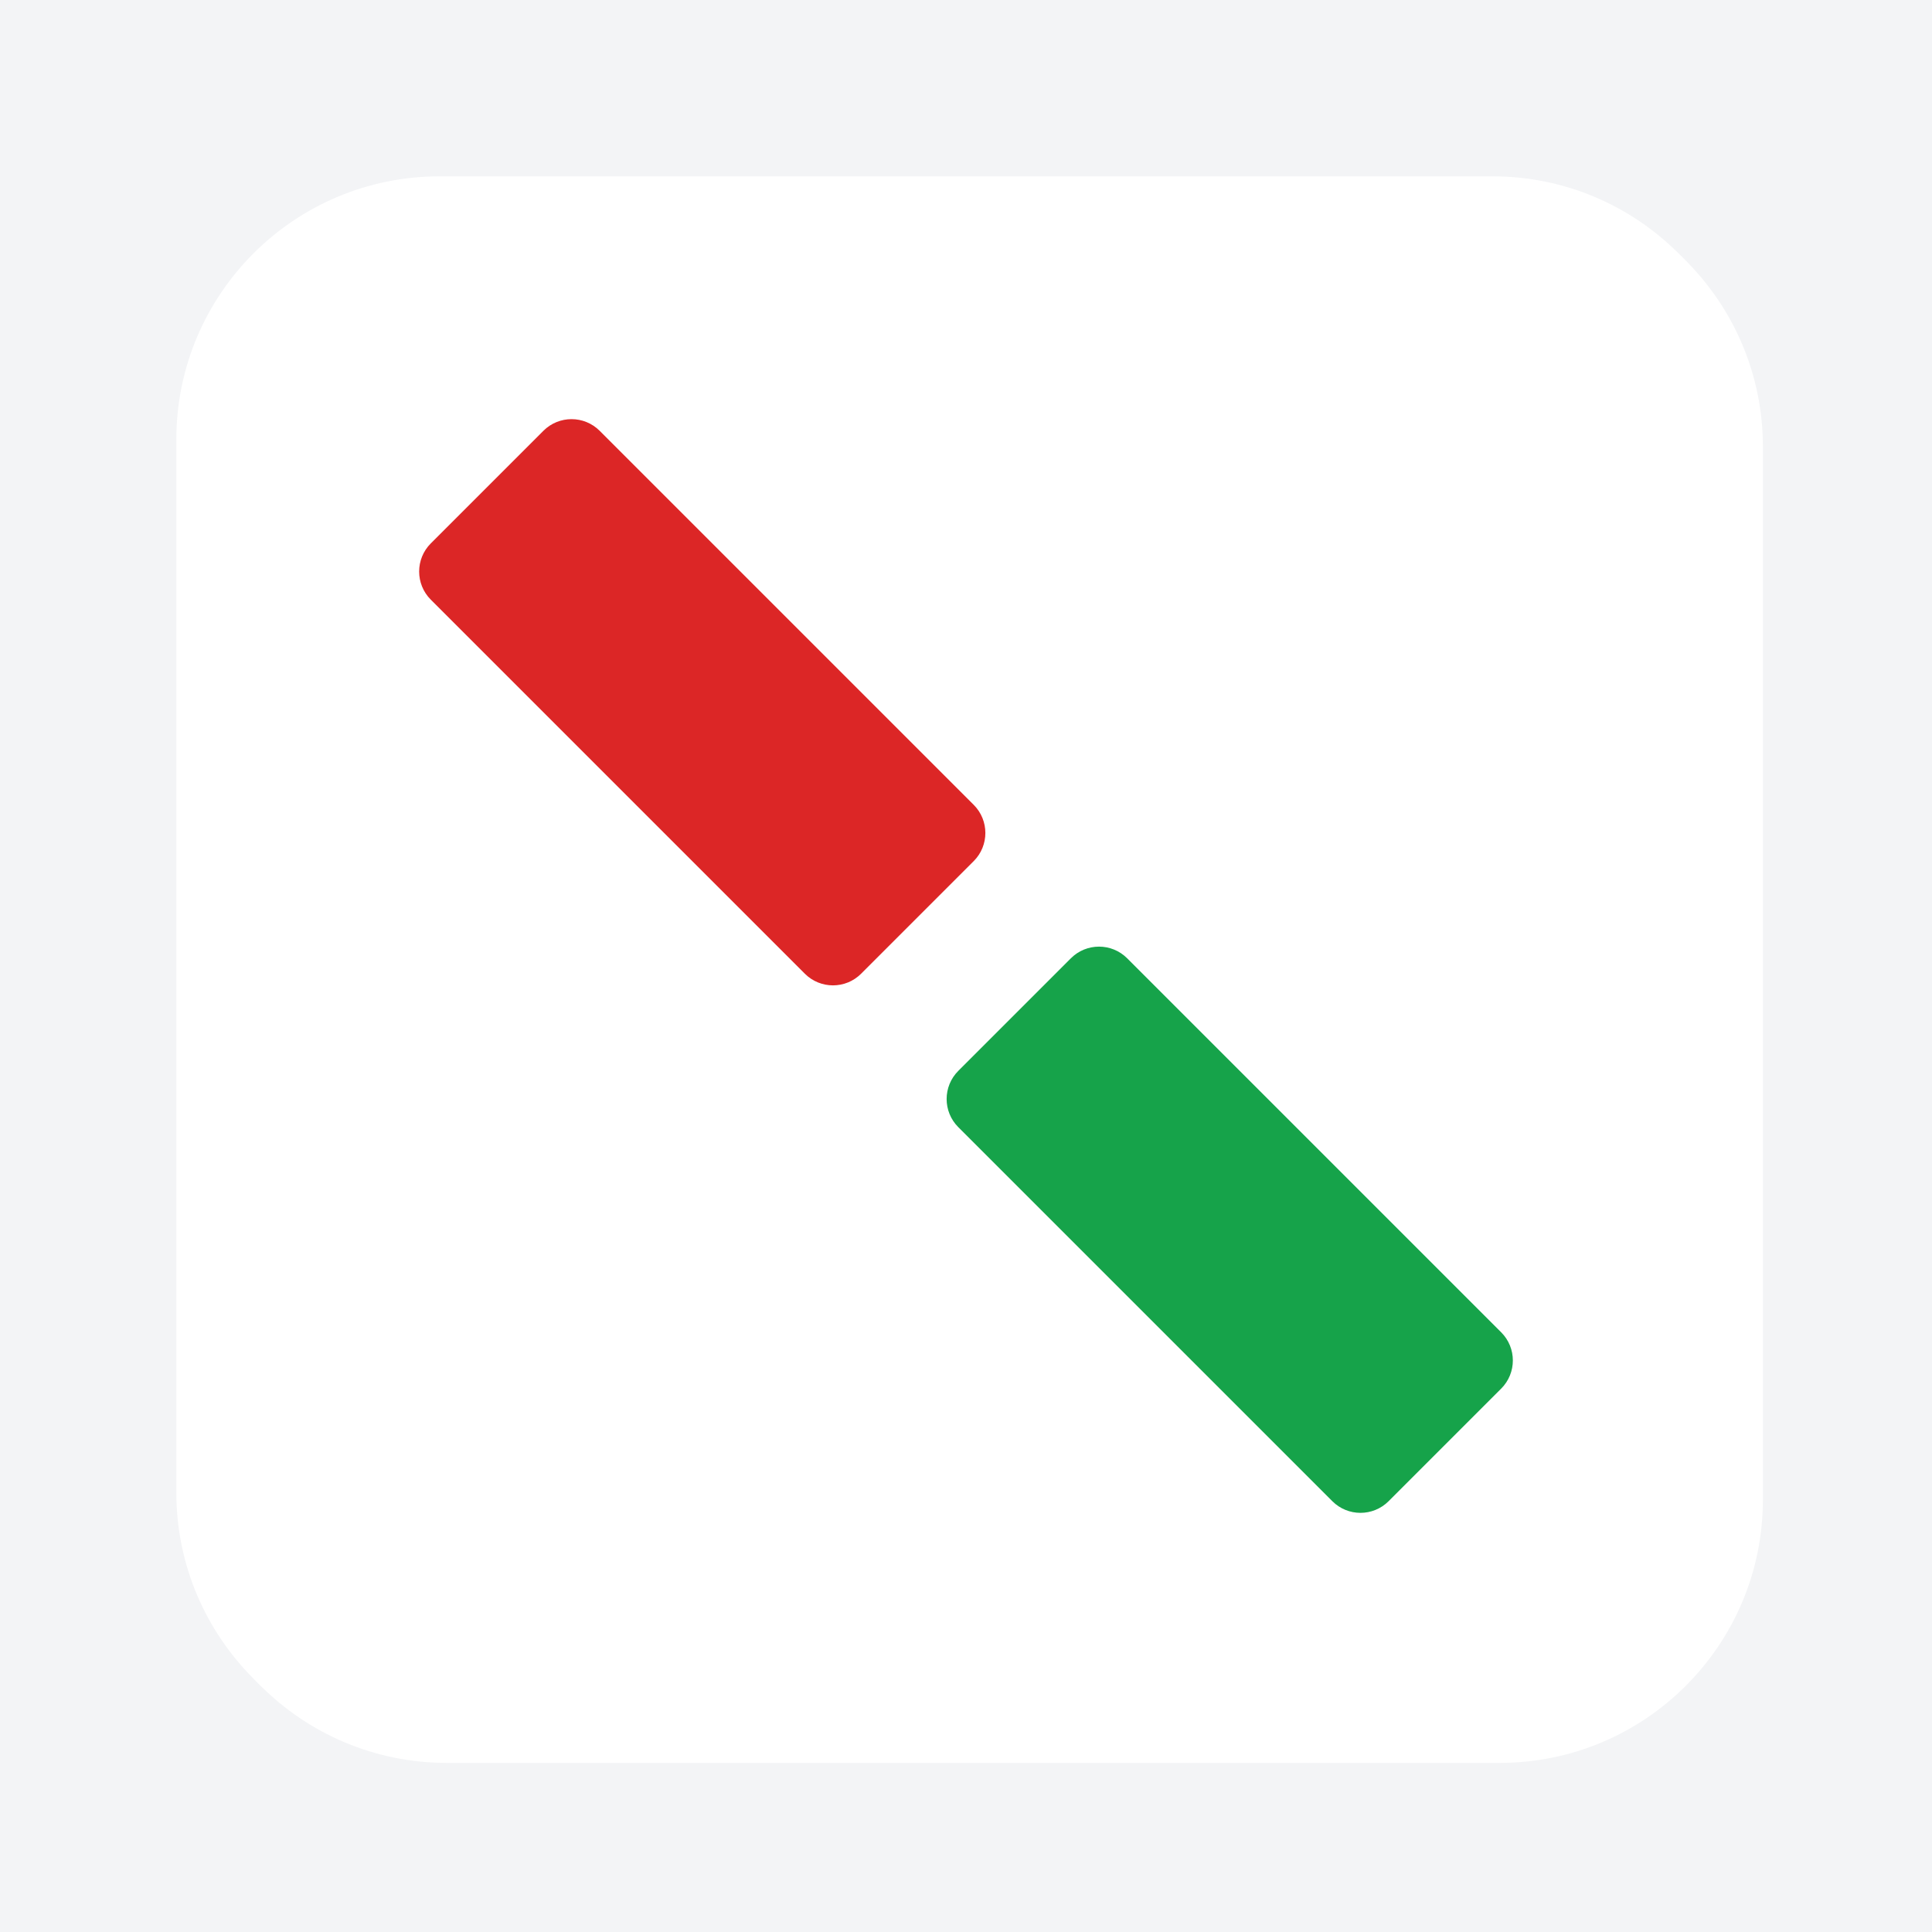
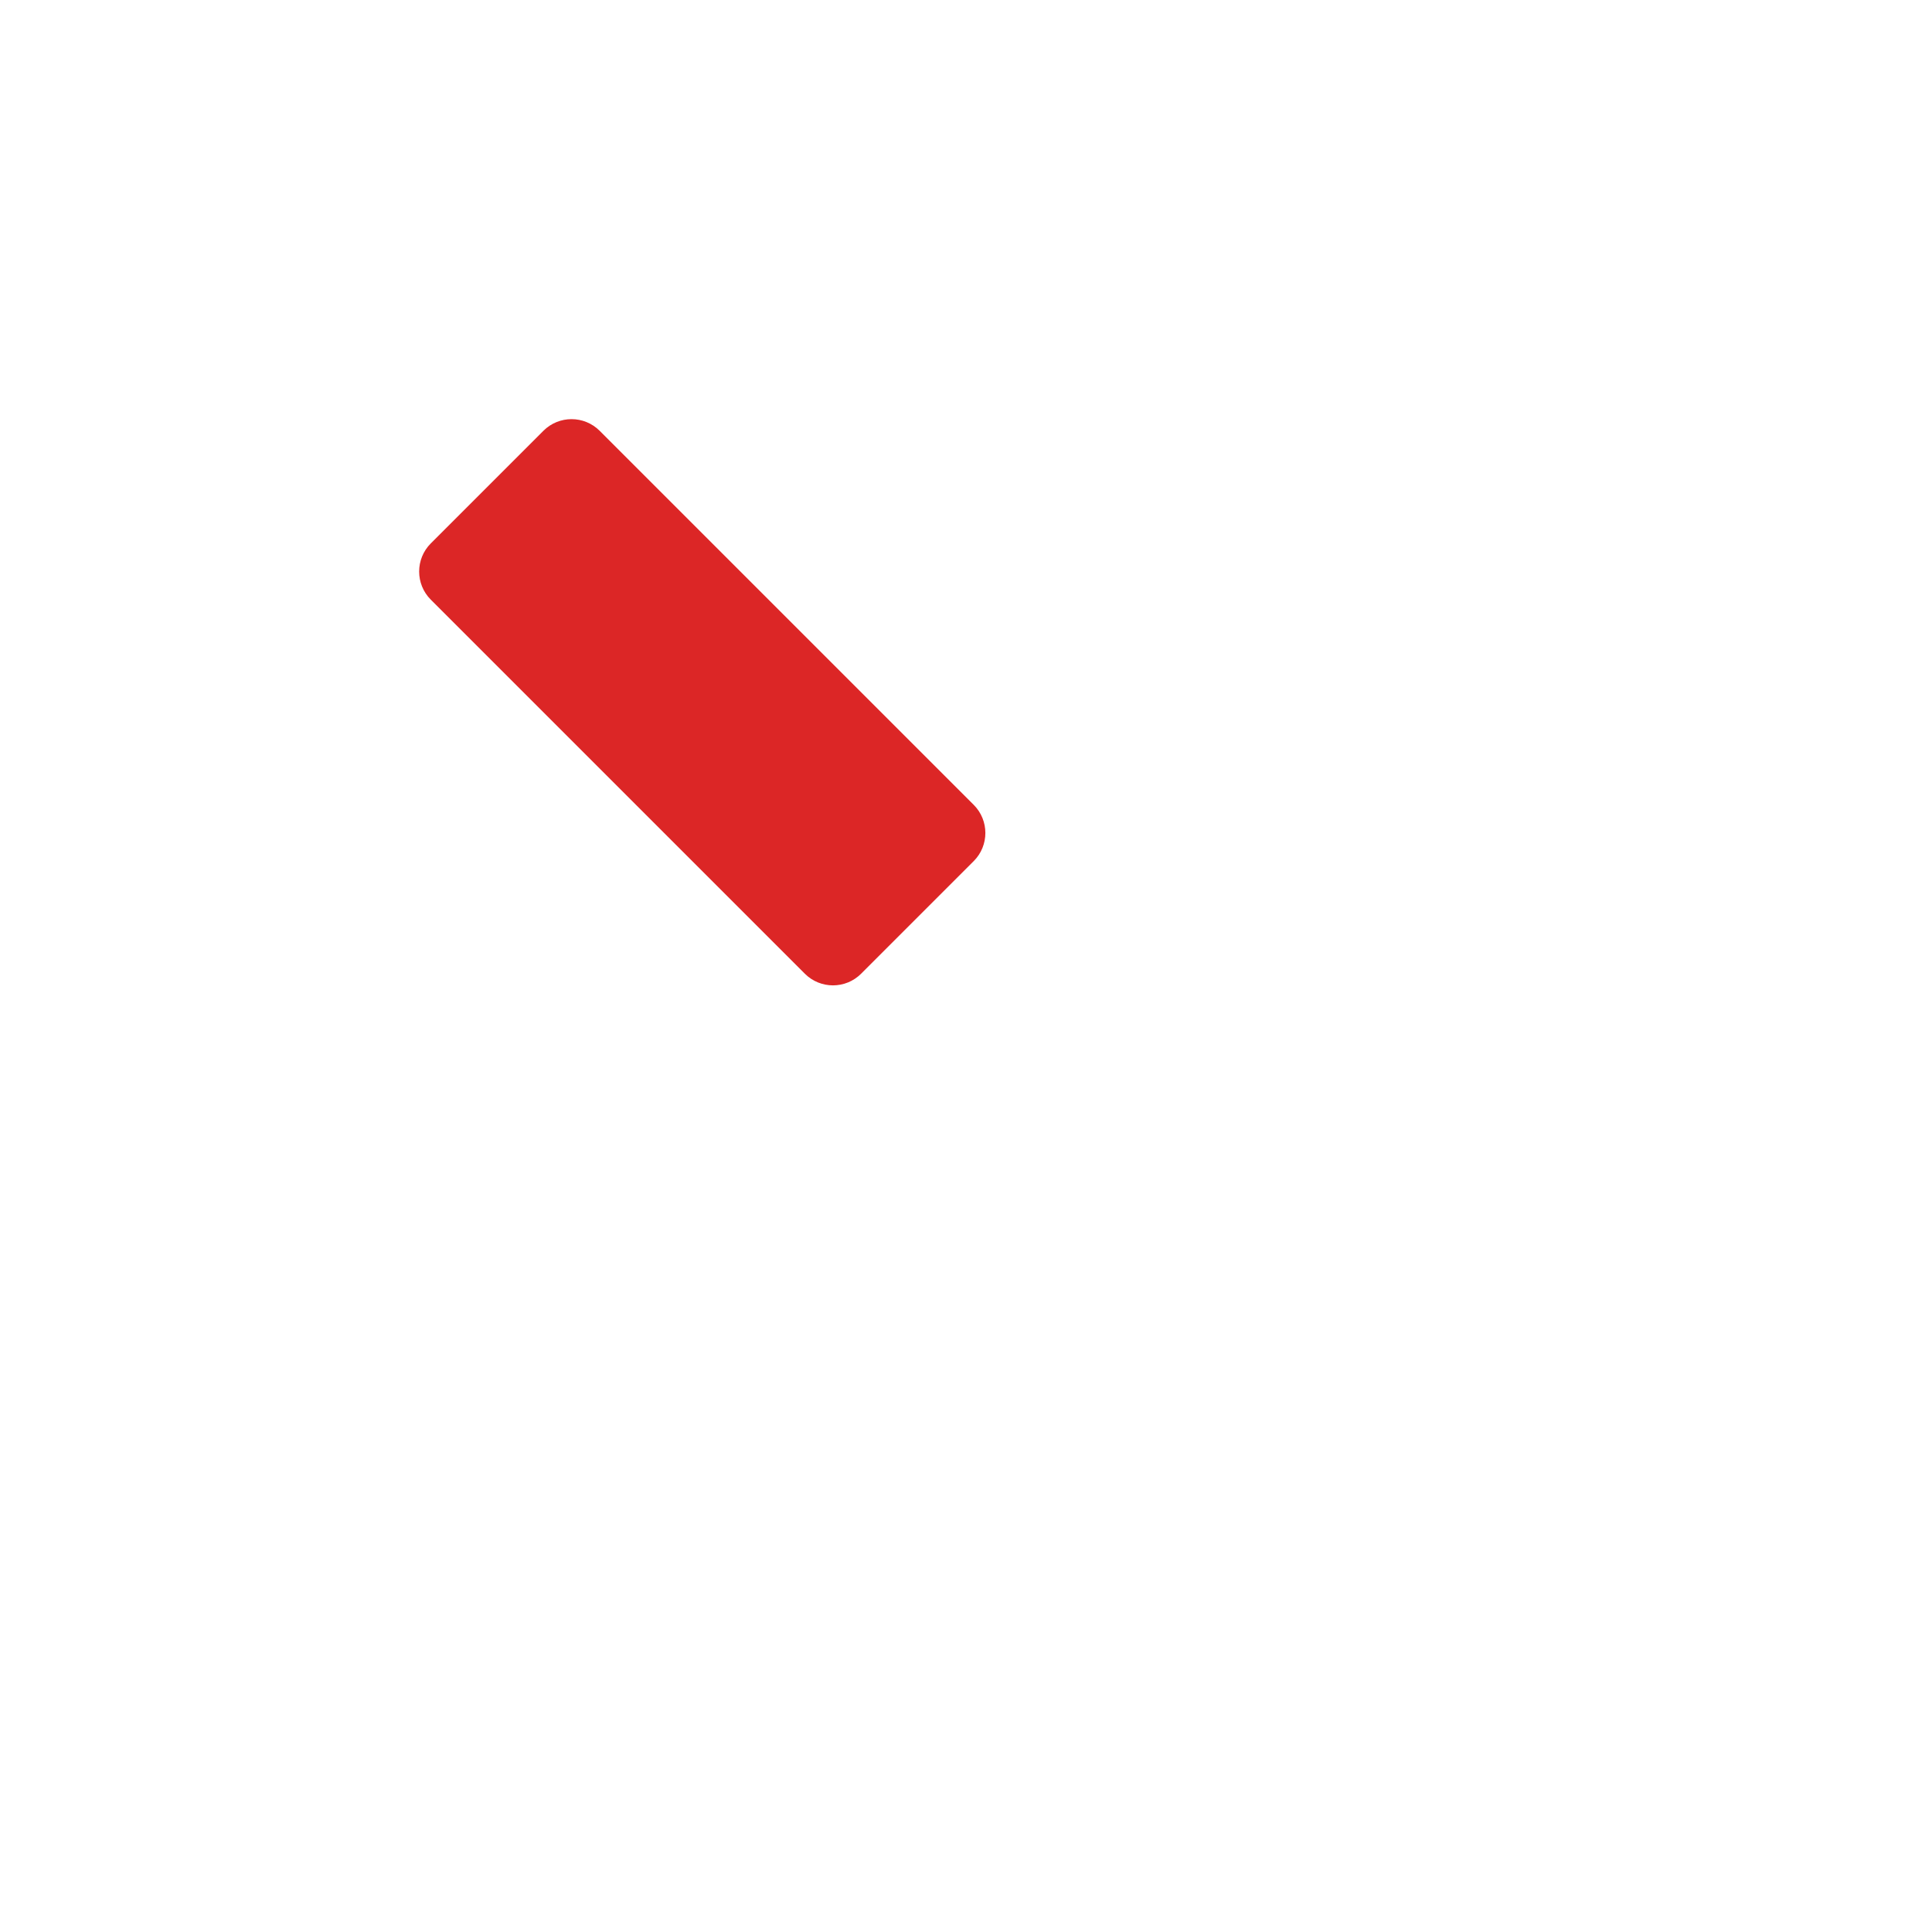
<svg xmlns="http://www.w3.org/2000/svg" width="756" height="756" overflow="hidden">
  <defs>
    <filter id="fx0" x="-10%" y="-10%" width="120%" height="120%" filterUnits="userSpaceOnUse" primitiveUnits="userSpaceOnUse">
      <feComponentTransfer color-interpolation-filters="sRGB">
        <feFuncR type="discrete" tableValues="0 0" />
        <feFuncG type="discrete" tableValues="0 0" />
        <feFuncB type="discrete" tableValues="0 0" />
        <feFuncA type="linear" slope="0.4" intercept="0" />
      </feComponentTransfer>
      <feGaussianBlur stdDeviation="1.778 1.778" />
    </filter>
  </defs>
  <g>
-     <rect x="0" y="0" width="756" height="756" fill="#F3F4F6" />
    <g filter="url(#fx0)" transform="translate(65 65)">
      <g>
-         <path d="M6.829 109.831C6.829 52.945 52.945 6.829 109.831 6.829L521.827 6.829C578.713 6.829 624.829 52.945 624.829 109.831L624.829 521.827C624.829 578.713 578.713 624.829 521.827 624.829L109.831 624.829C52.945 624.829 6.829 578.713 6.829 521.827Z" fill="#FFFFFF" fill-rule="evenodd" />
-       </g>
+         </g>
    </g>
-     <path d="M69 172.002C69 115.116 115.116 69 172.002 69L583.998 69C640.884 69 687 115.116 687 172.002L687 583.998C687 640.884 640.884 687 583.998 687L172.002 687C115.116 687 69 640.884 69 583.998Z" fill="#FFFFFF" fill-rule="evenodd" />
    <path d="M212.631 168.577C218.714 162.494 228.576 162.494 234.659 168.577L381.016 314.934C387.099 321.017 387.099 330.879 381.016 336.962L336.962 381.016C330.879 387.099 321.017 387.099 314.934 381.016L168.577 234.659C162.494 228.576 162.494 218.714 168.577 212.631Z" fill="#DC2626" fill-rule="evenodd" />
-     <path d="M419.038 374.984C425.121 368.901 434.983 368.901 441.066 374.984L587.423 521.341C593.506 527.424 593.506 537.286 587.423 543.369L543.369 587.423C537.286 593.506 527.424 593.506 521.341 587.423L374.984 441.066C368.901 434.983 368.901 425.121 374.984 419.038Z" fill="#16A34A" fill-rule="evenodd" />
  </g>
</svg>